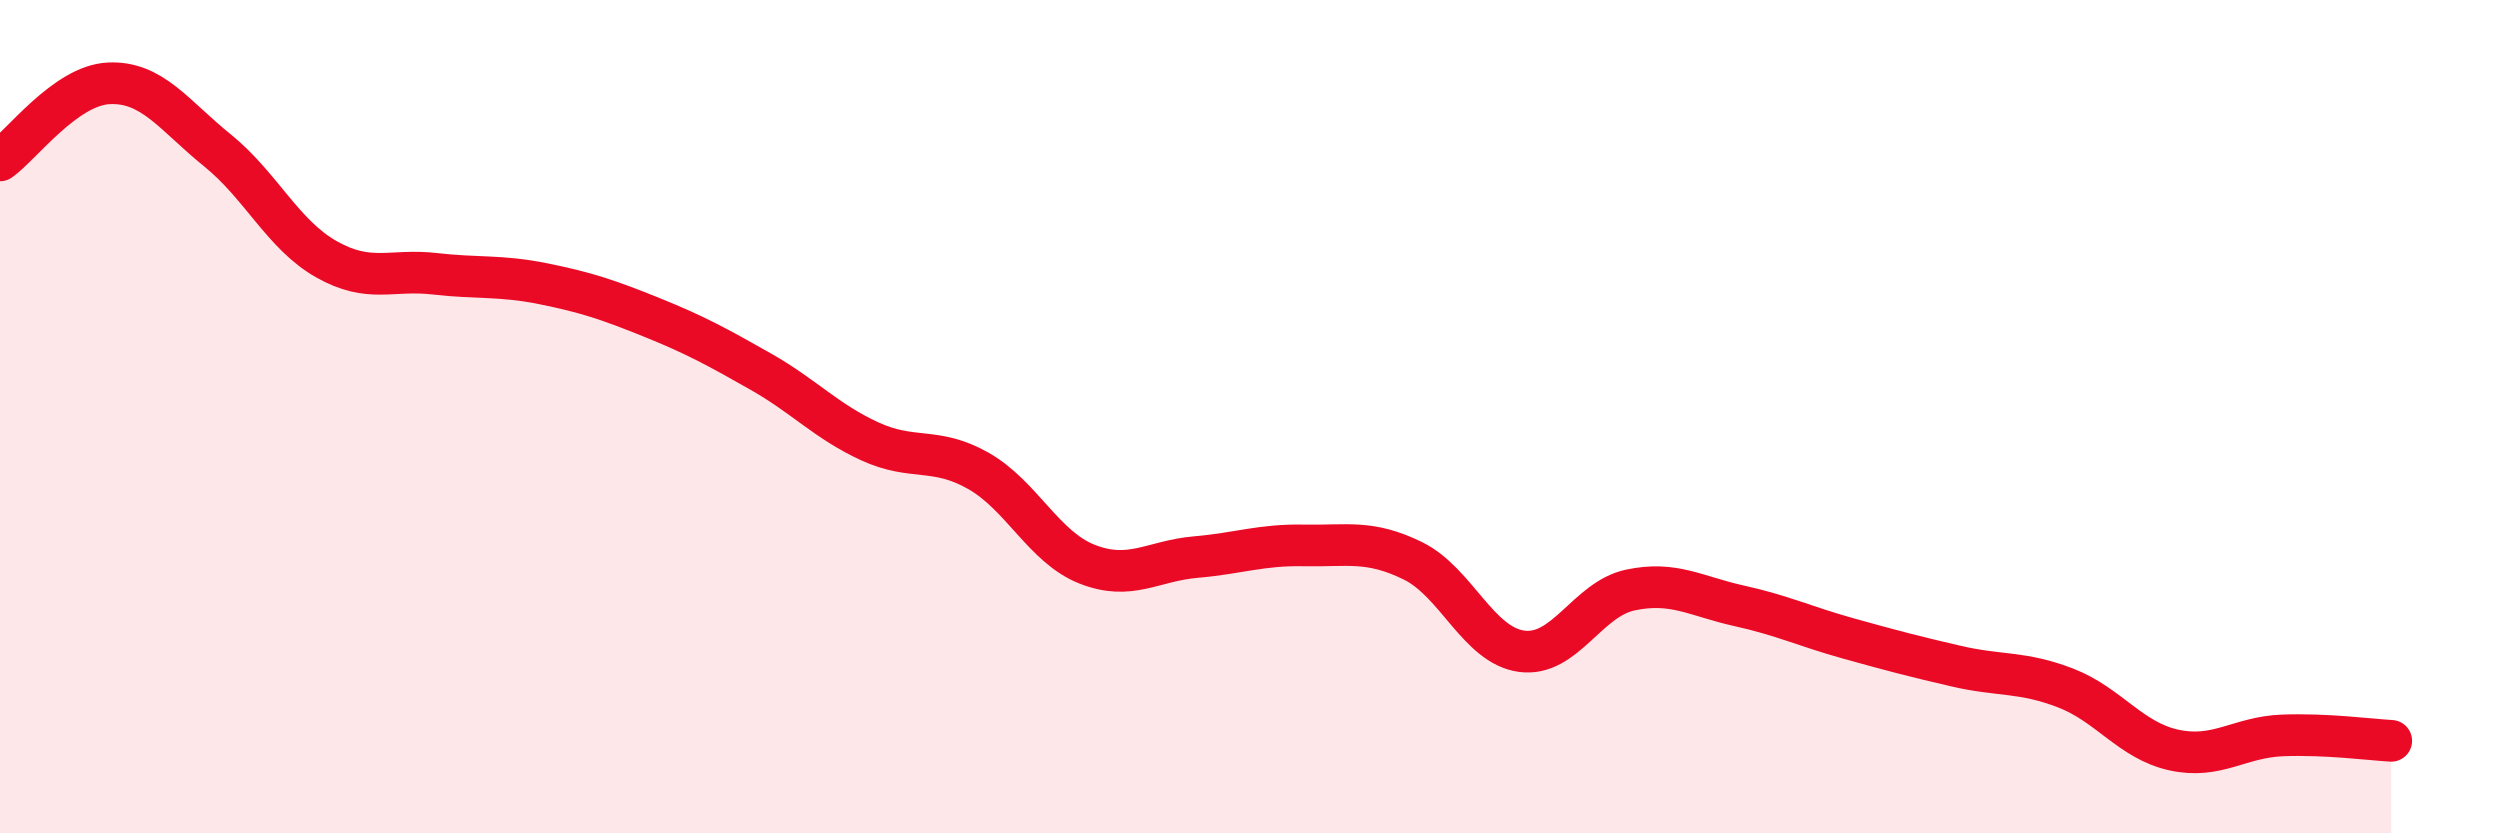
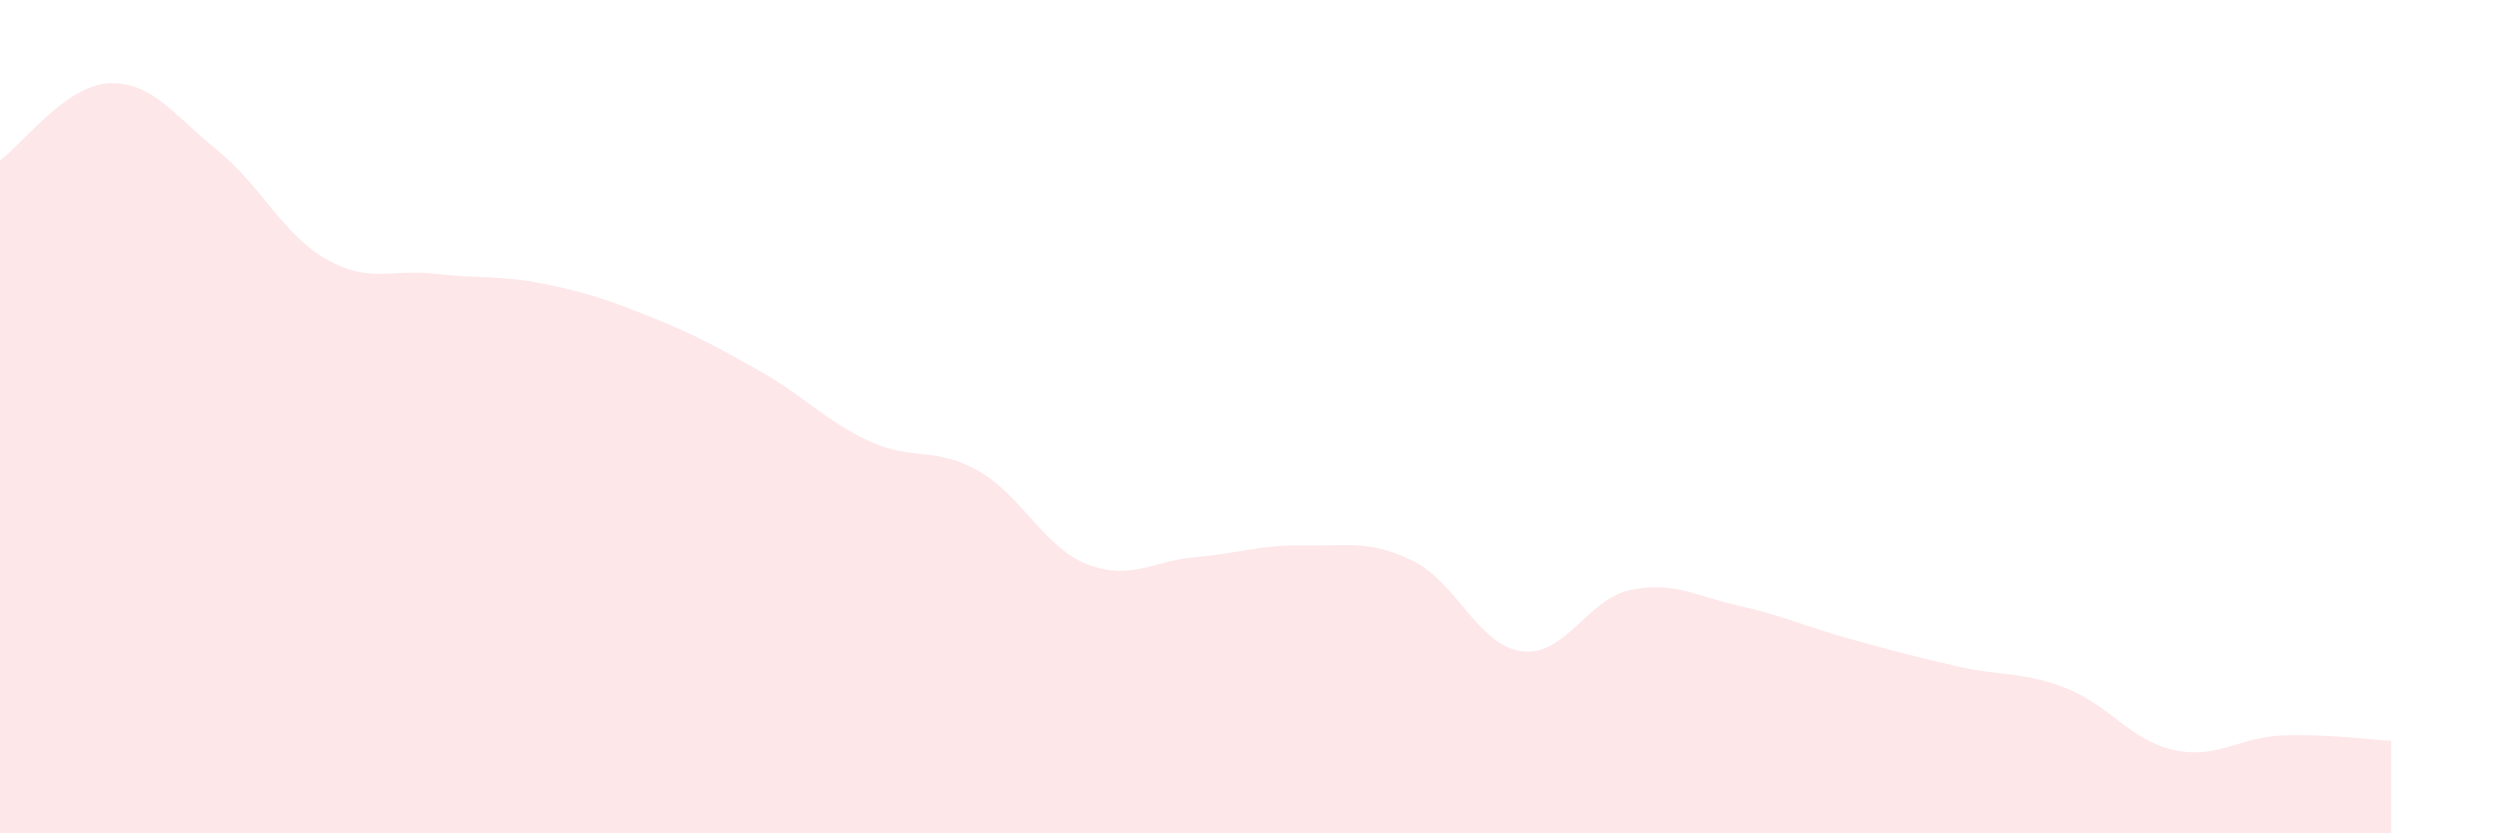
<svg xmlns="http://www.w3.org/2000/svg" width="60" height="20" viewBox="0 0 60 20">
  <path d="M 0,3.85 C 0.52,3.48 1.57,2.05 2.61,2 C 3.65,1.95 4.18,2.77 5.22,3.61 C 6.26,4.45 6.79,5.63 7.83,6.22 C 8.87,6.81 9.39,6.45 10.43,6.57 C 11.47,6.69 12,6.6 13.04,6.81 C 14.08,7.02 14.61,7.2 15.65,7.62 C 16.69,8.04 17.22,8.33 18.26,8.92 C 19.3,9.51 19.83,10.11 20.87,10.59 C 21.91,11.07 22.44,10.71 23.48,11.3 C 24.52,11.89 25.05,13.13 26.09,13.54 C 27.13,13.95 27.66,13.46 28.7,13.37 C 29.74,13.28 30.26,13.07 31.3,13.09 C 32.34,13.11 32.87,12.95 33.91,13.46 C 34.95,13.97 35.48,15.49 36.52,15.63 C 37.56,15.77 38.09,14.38 39.13,14.16 C 40.17,13.94 40.7,14.31 41.74,14.54 C 42.78,14.77 43.31,15.03 44.35,15.32 C 45.39,15.61 45.92,15.75 46.96,15.99 C 48,16.23 48.53,16.11 49.57,16.51 C 50.61,16.91 51.13,17.77 52.17,18 C 53.21,18.23 53.74,17.69 54.78,17.65 C 55.82,17.61 56.87,17.75 57.39,17.78L57.39 20L0 20Z" fill="#EB0A25" opacity="0.1" stroke-linecap="round" stroke-linejoin="round" />
-   <path d="M 0,3.85 C 0.52,3.48 1.57,2.05 2.61,2 C 3.65,1.95 4.18,2.77 5.22,3.61 C 6.26,4.45 6.79,5.63 7.83,6.22 C 8.87,6.81 9.39,6.45 10.43,6.57 C 11.47,6.69 12,6.6 13.04,6.81 C 14.08,7.02 14.61,7.2 15.65,7.62 C 16.69,8.04 17.22,8.33 18.26,8.92 C 19.3,9.51 19.83,10.11 20.87,10.59 C 21.91,11.07 22.44,10.71 23.48,11.3 C 24.52,11.89 25.05,13.13 26.09,13.54 C 27.13,13.95 27.66,13.46 28.7,13.37 C 29.74,13.28 30.26,13.07 31.3,13.09 C 32.34,13.11 32.87,12.95 33.91,13.46 C 34.95,13.97 35.48,15.49 36.52,15.63 C 37.56,15.77 38.09,14.38 39.13,14.16 C 40.17,13.94 40.7,14.31 41.74,14.54 C 42.78,14.77 43.31,15.03 44.35,15.32 C 45.39,15.61 45.92,15.75 46.96,15.99 C 48,16.23 48.53,16.11 49.57,16.51 C 50.61,16.91 51.13,17.77 52.17,18 C 53.21,18.23 53.74,17.69 54.78,17.65 C 55.82,17.61 56.87,17.75 57.39,17.78" stroke="#EB0A25" stroke-width="1" fill="none" stroke-linecap="round" stroke-linejoin="round" />
</svg>